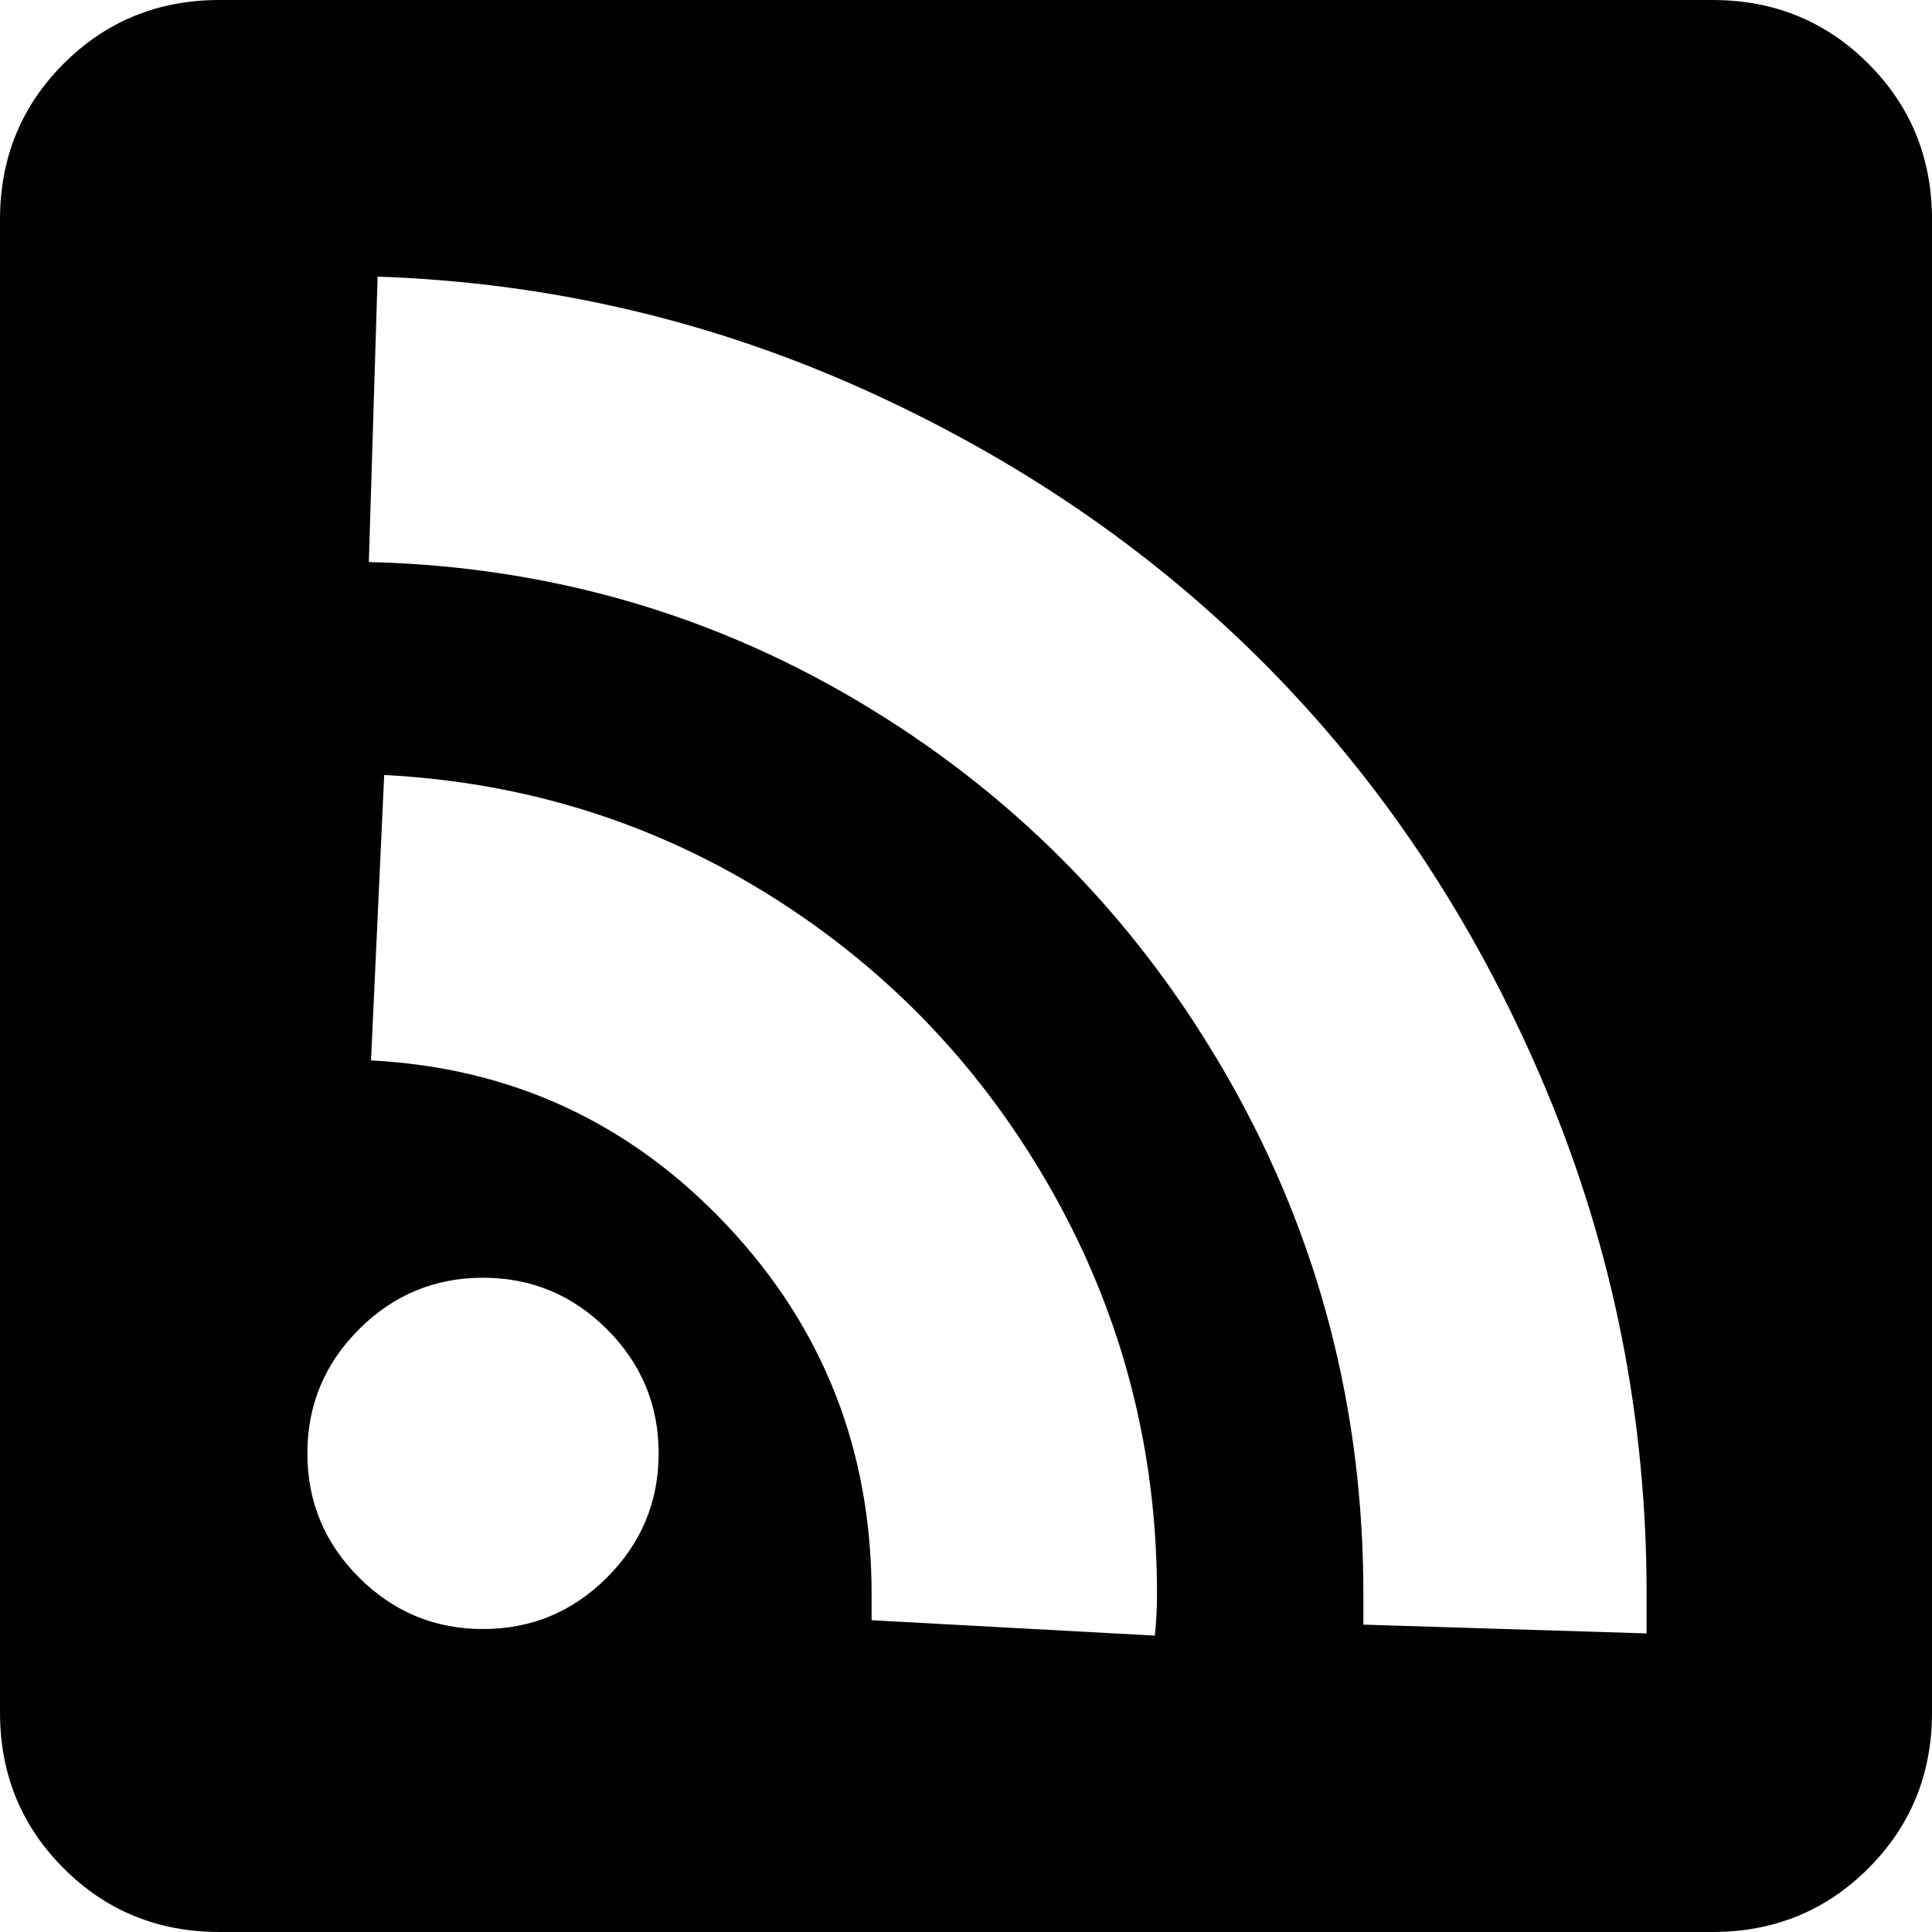
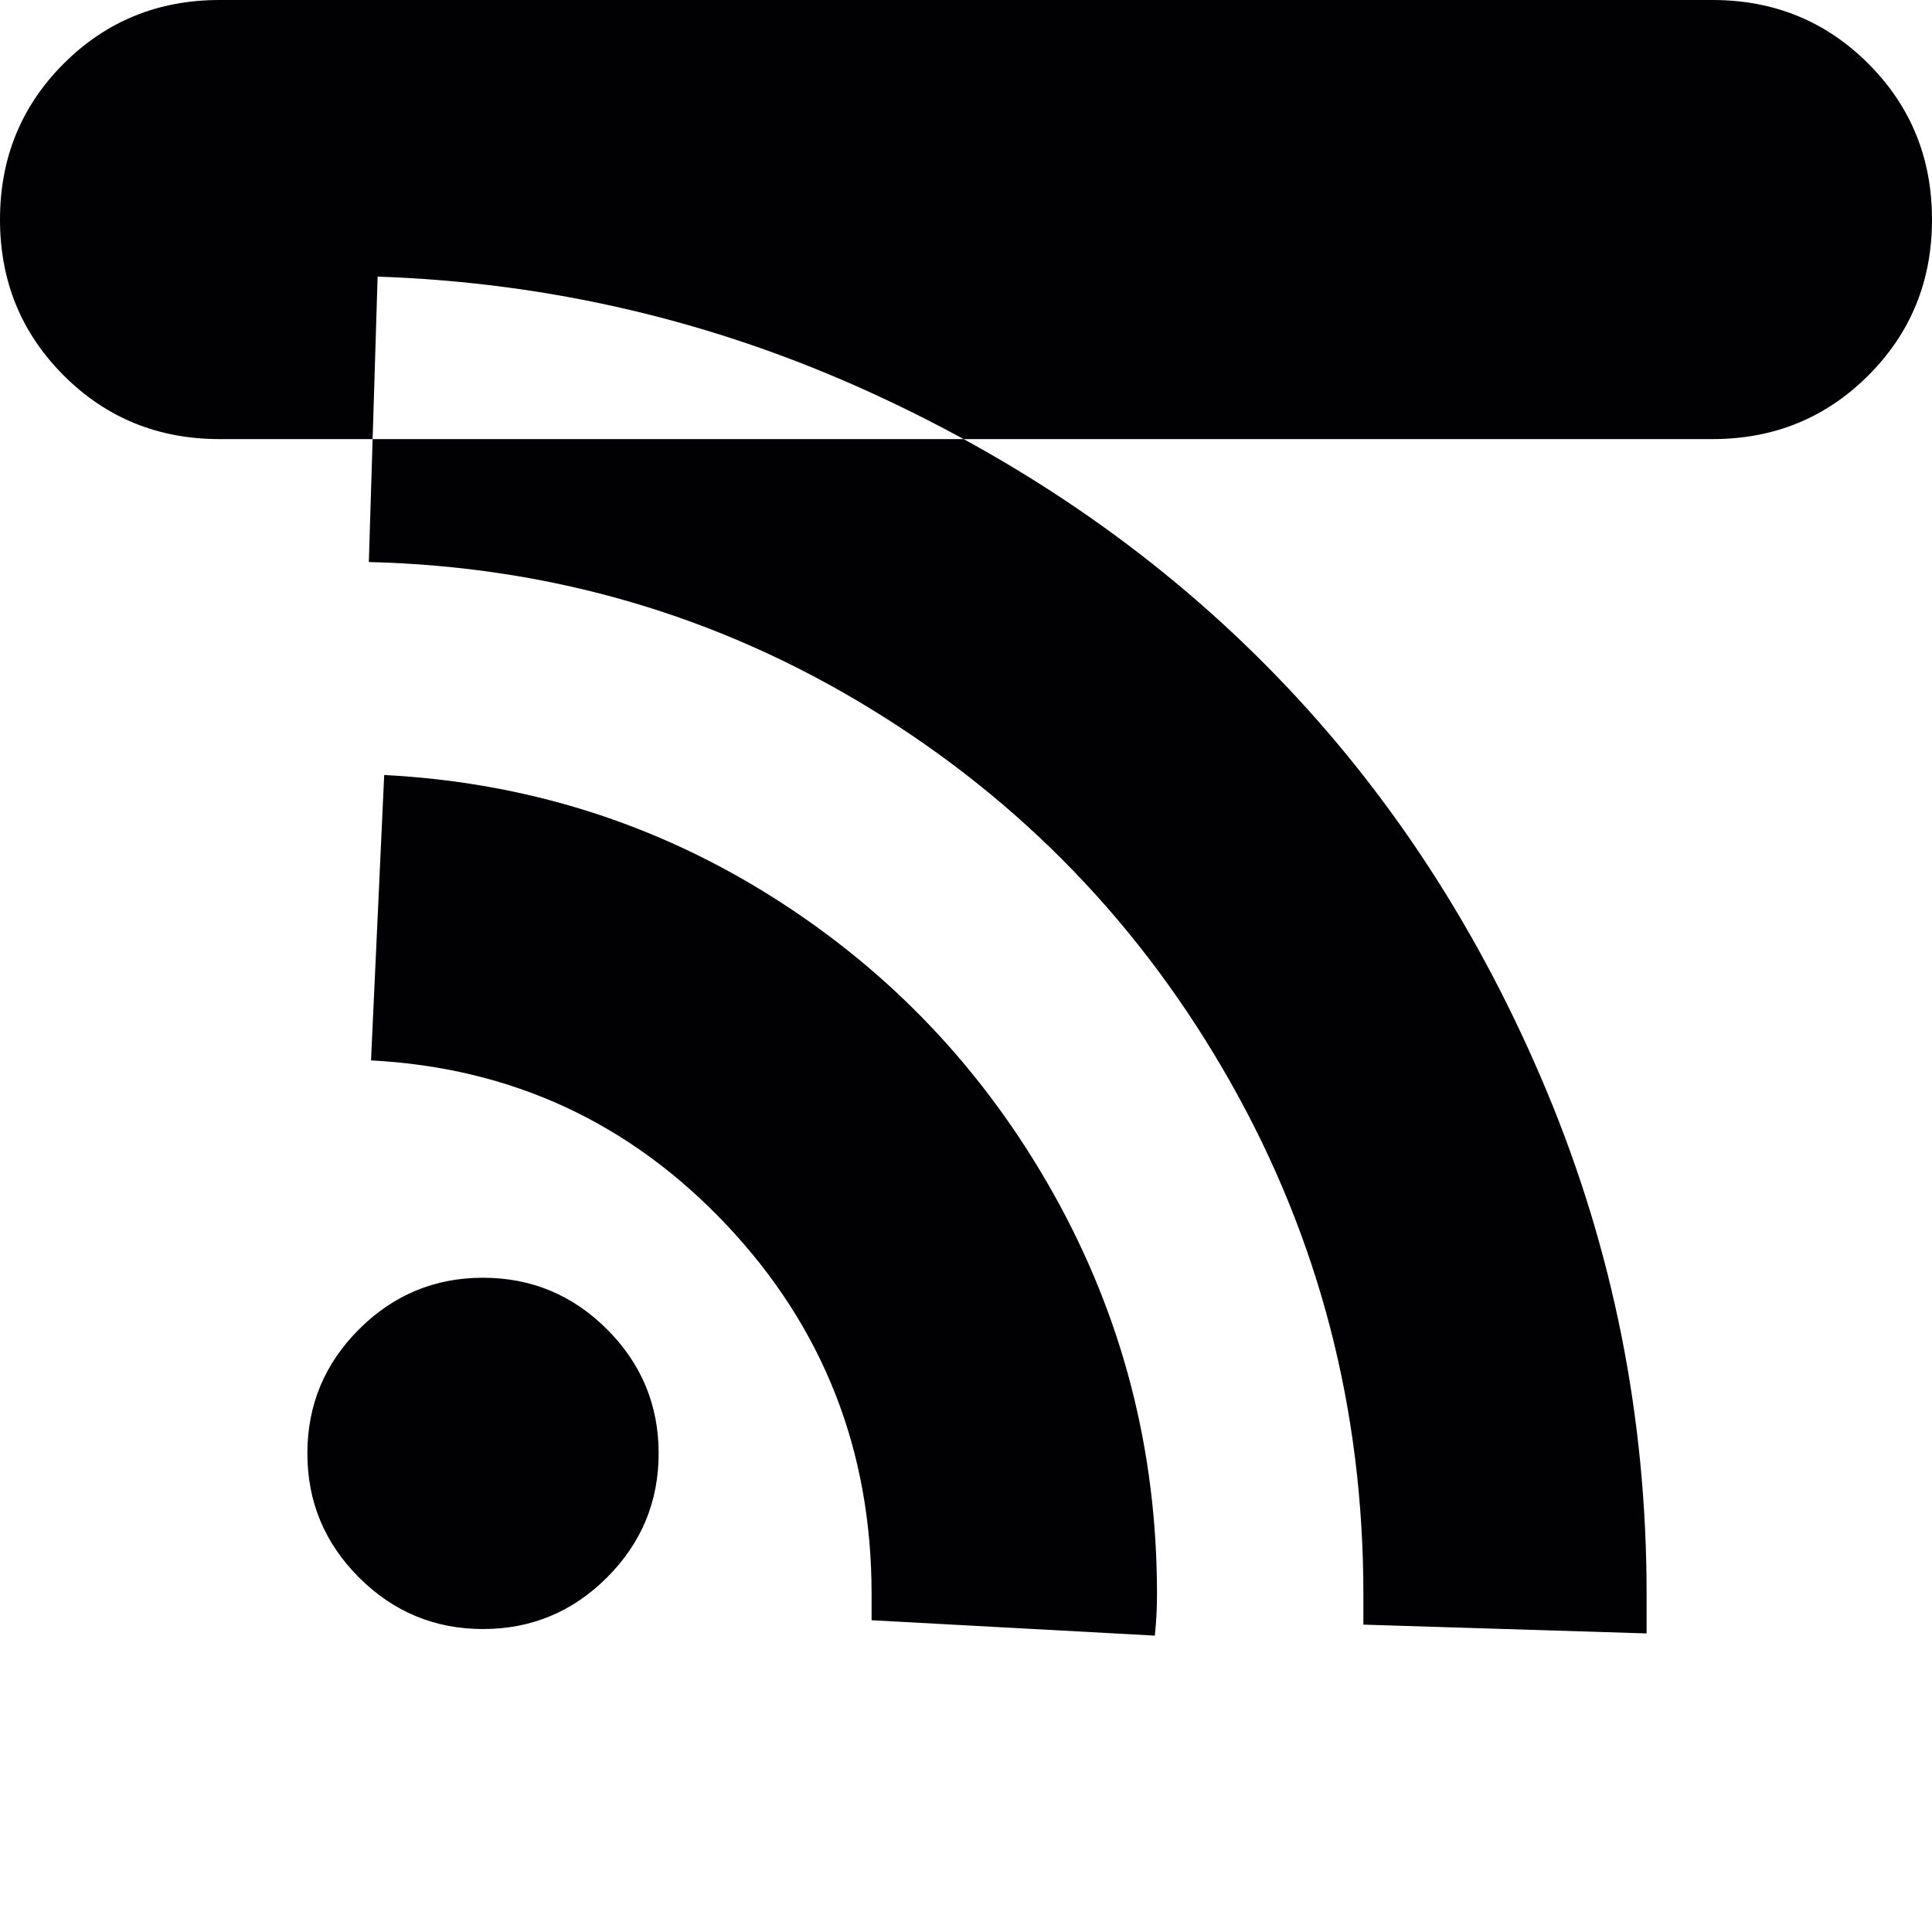
<svg xmlns="http://www.w3.org/2000/svg" version="1.1" id="Capa_1" x="0px" y="0px" viewBox="0 0 525.938 525.938" style="enable-background:new 0 0 525.938 525.938;" xml:space="preserve">
  <g>
    <g>
-       <path style="fill:#010002;" d="M508.605,17.332C497.051,5.777,482.908,0,466.172,0H59.766C43.032,0,28.887,5.777,17.332,17.332    C5.777,28.887,0,43.031,0,59.766v406.406c0,16.731,5.777,30.879,17.332,42.434c11.555,11.558,25.699,17.332,42.434,17.332h406.406    c16.734,0,30.879-5.774,42.434-17.332c11.559-11.555,17.332-25.699,17.332-42.434V59.766    C525.938,43.032,520.162,28.887,508.605,17.332z M165.253,429.418c-9.363,9.362-20.619,14.045-33.768,14.045    s-24.404-4.685-33.768-14.045c-9.364-9.363-14.045-20.619-14.045-33.771c0-13.146,4.682-24.401,14.045-33.768    c9.363-9.364,20.619-14.045,33.768-14.045c13.148,0,24.404,4.682,33.768,14.045s14.045,20.619,14.045,33.768    C179.298,408.798,174.616,420.053,165.253,429.418z M314.367,445.253l-77.1-4.187v-7.172c0-39.047-13.148-72.516-39.445-100.404    c-26.297-27.892-58.57-42.832-96.82-44.823l3.587-77.694c38.648,1.992,74.01,13.148,106.084,33.469    c32.074,20.321,57.475,47.214,76.202,80.685c18.725,33.469,28.09,69.727,28.09,108.771    C314.965,437.882,314.766,441.669,314.367,445.253z M448.244,444.658l-77.1-2.394v-8.367c0-50.203-12.053-96.621-36.158-139.254    c-24.104-42.633-56.877-76.6-98.312-101.899c-41.437-25.3-86.859-38.549-136.266-39.745l2.389-77.696    c47.016,1.594,91.84,12.152,134.473,31.676c42.632,19.524,79.392,45.223,110.271,77.098s55.383,69.526,73.512,112.958    c18.129,43.43,27.193,89.051,27.193,136.86v10.762L448.244,444.658L448.244,444.658z" />
+       <path style="fill:#010002;" d="M508.605,17.332C497.051,5.777,482.908,0,466.172,0H59.766C43.032,0,28.887,5.777,17.332,17.332    C5.777,28.887,0,43.031,0,59.766c0,16.731,5.777,30.879,17.332,42.434c11.555,11.558,25.699,17.332,42.434,17.332h406.406    c16.734,0,30.879-5.774,42.434-17.332c11.559-11.555,17.332-25.699,17.332-42.434V59.766    C525.938,43.032,520.162,28.887,508.605,17.332z M165.253,429.418c-9.363,9.362-20.619,14.045-33.768,14.045    s-24.404-4.685-33.768-14.045c-9.364-9.363-14.045-20.619-14.045-33.771c0-13.146,4.682-24.401,14.045-33.768    c9.363-9.364,20.619-14.045,33.768-14.045c13.148,0,24.404,4.682,33.768,14.045s14.045,20.619,14.045,33.768    C179.298,408.798,174.616,420.053,165.253,429.418z M314.367,445.253l-77.1-4.187v-7.172c0-39.047-13.148-72.516-39.445-100.404    c-26.297-27.892-58.57-42.832-96.82-44.823l3.587-77.694c38.648,1.992,74.01,13.148,106.084,33.469    c32.074,20.321,57.475,47.214,76.202,80.685c18.725,33.469,28.09,69.727,28.09,108.771    C314.965,437.882,314.766,441.669,314.367,445.253z M448.244,444.658l-77.1-2.394v-8.367c0-50.203-12.053-96.621-36.158-139.254    c-24.104-42.633-56.877-76.6-98.312-101.899c-41.437-25.3-86.859-38.549-136.266-39.745l2.389-77.696    c47.016,1.594,91.84,12.152,134.473,31.676c42.632,19.524,79.392,45.223,110.271,77.098s55.383,69.526,73.512,112.958    c18.129,43.43,27.193,89.051,27.193,136.86v10.762L448.244,444.658L448.244,444.658z" />
    </g>
  </g>
  <g>
</g>
  <g>
</g>
  <g>
</g>
  <g>
</g>
  <g>
</g>
  <g>
</g>
  <g>
</g>
  <g>
</g>
  <g>
</g>
  <g>
</g>
  <g>
</g>
  <g>
</g>
  <g>
</g>
  <g>
</g>
  <g>
</g>
</svg>